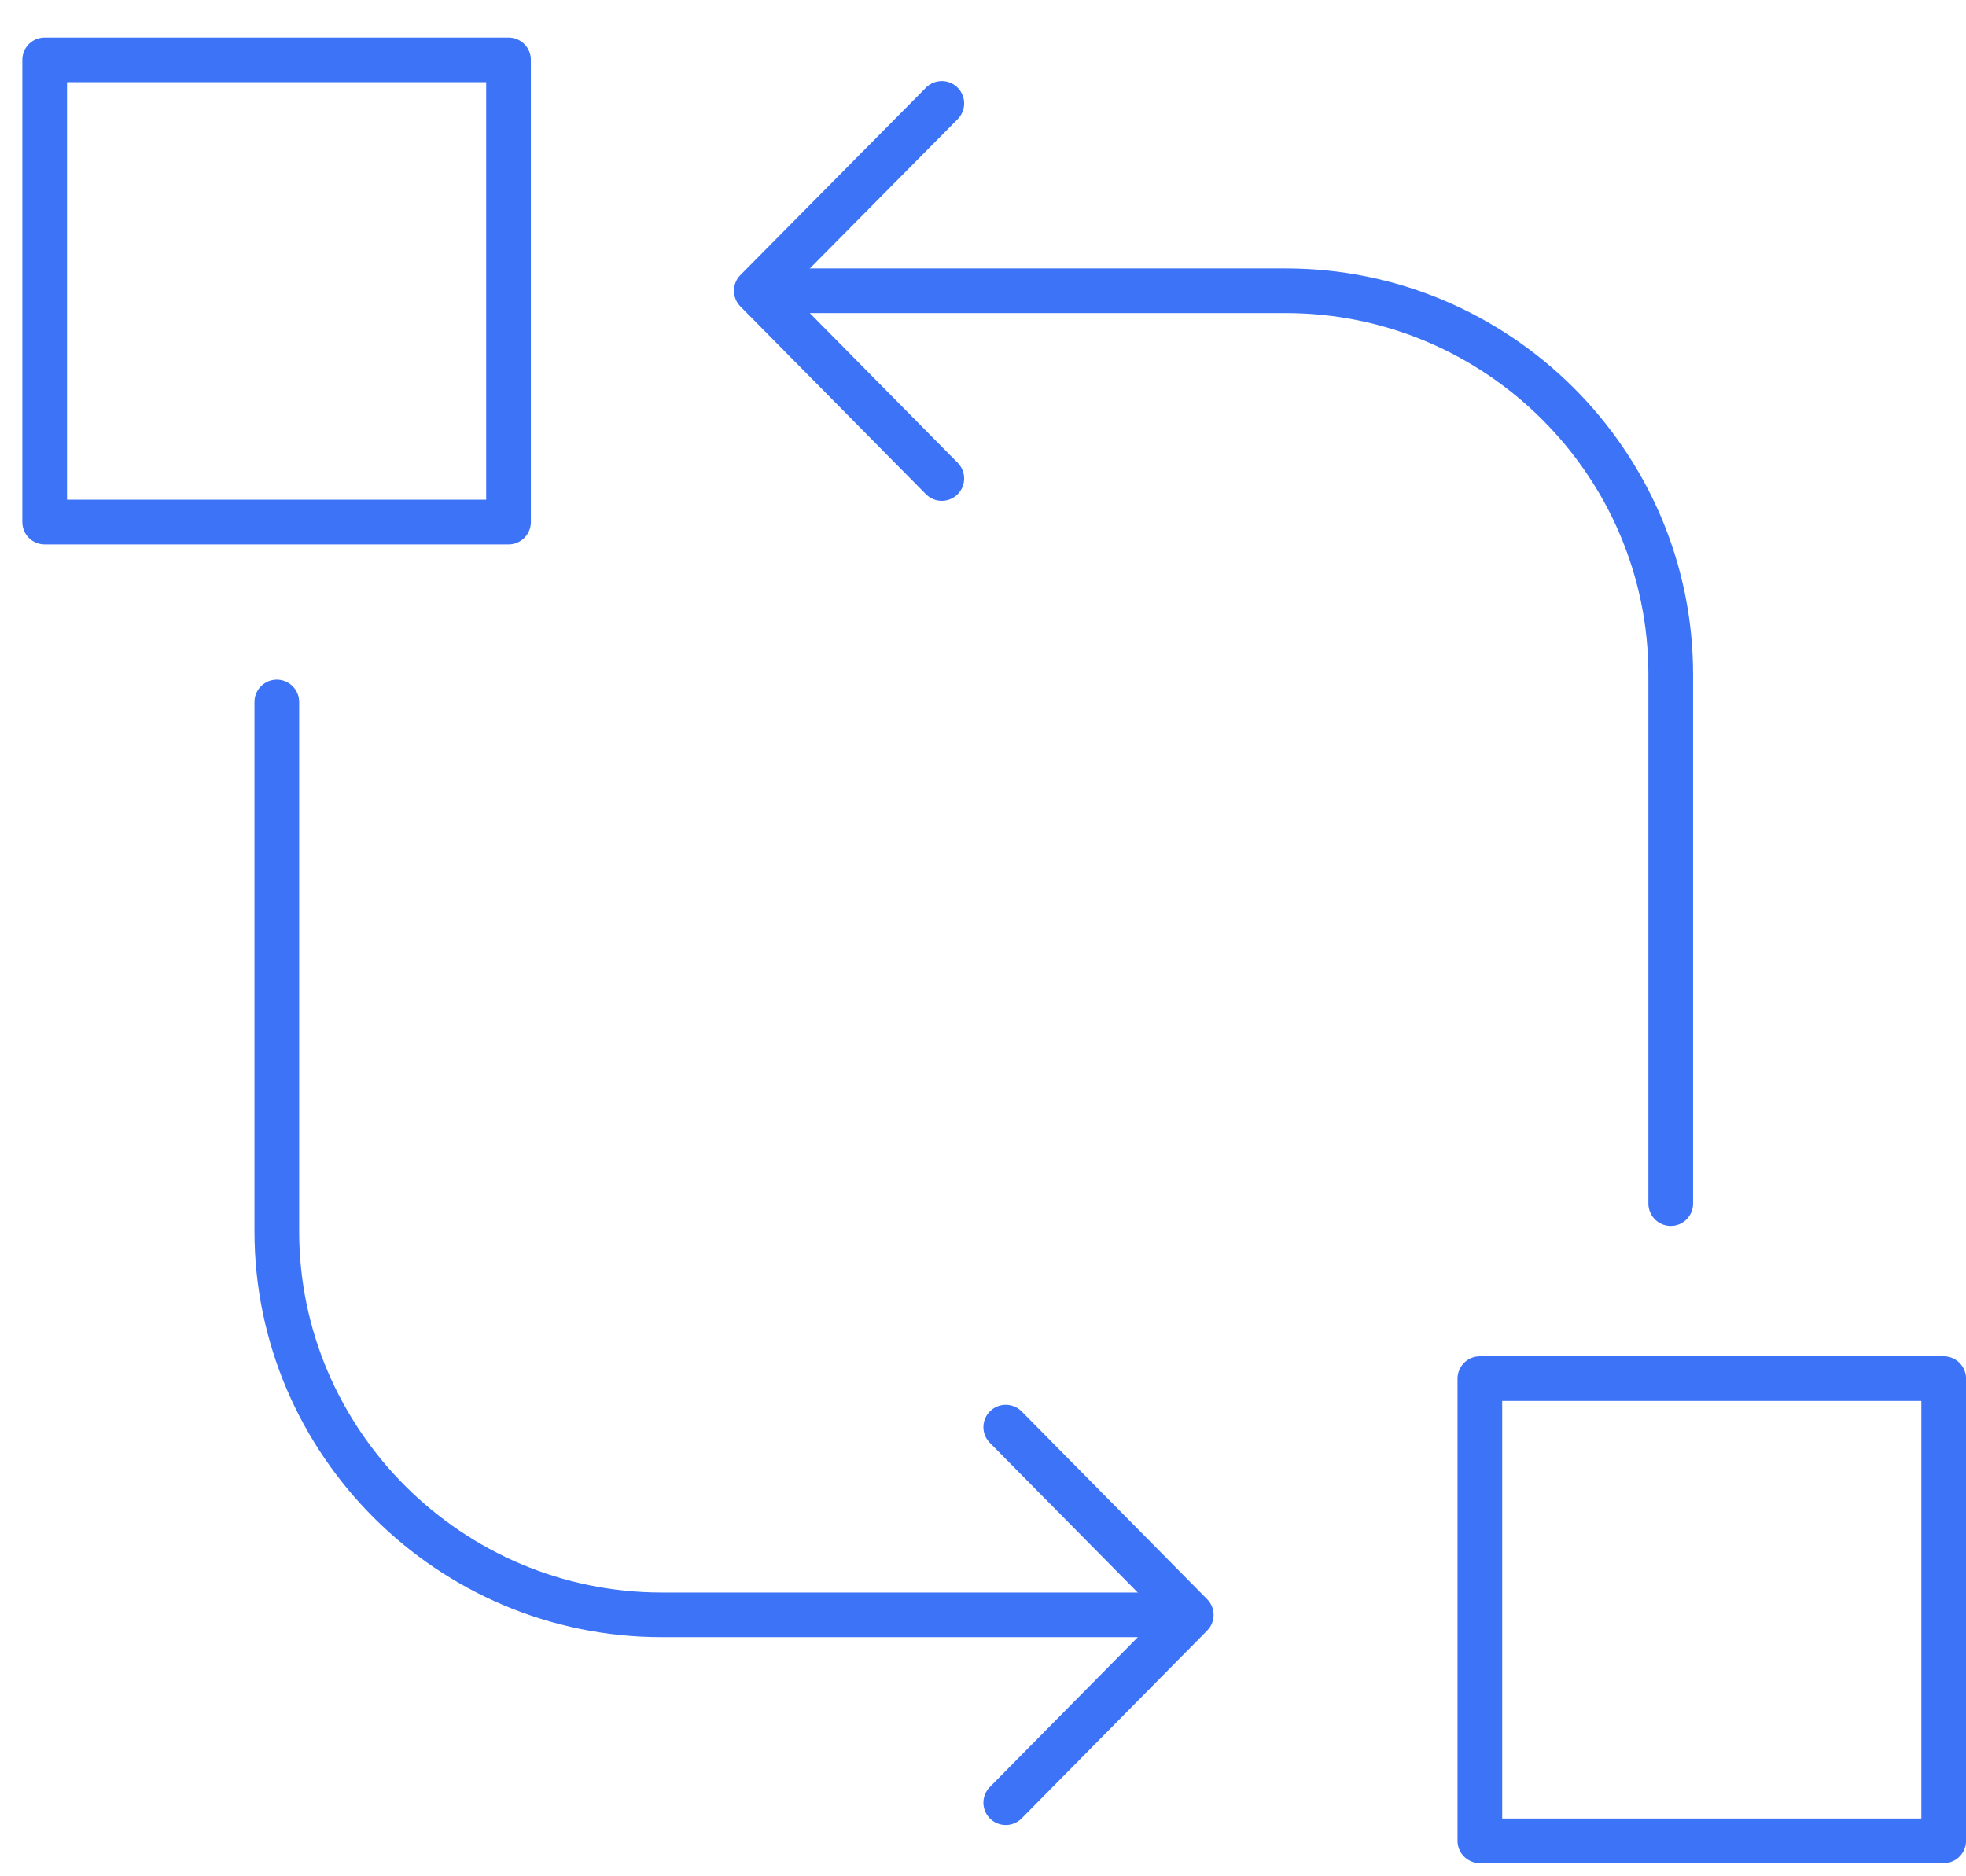
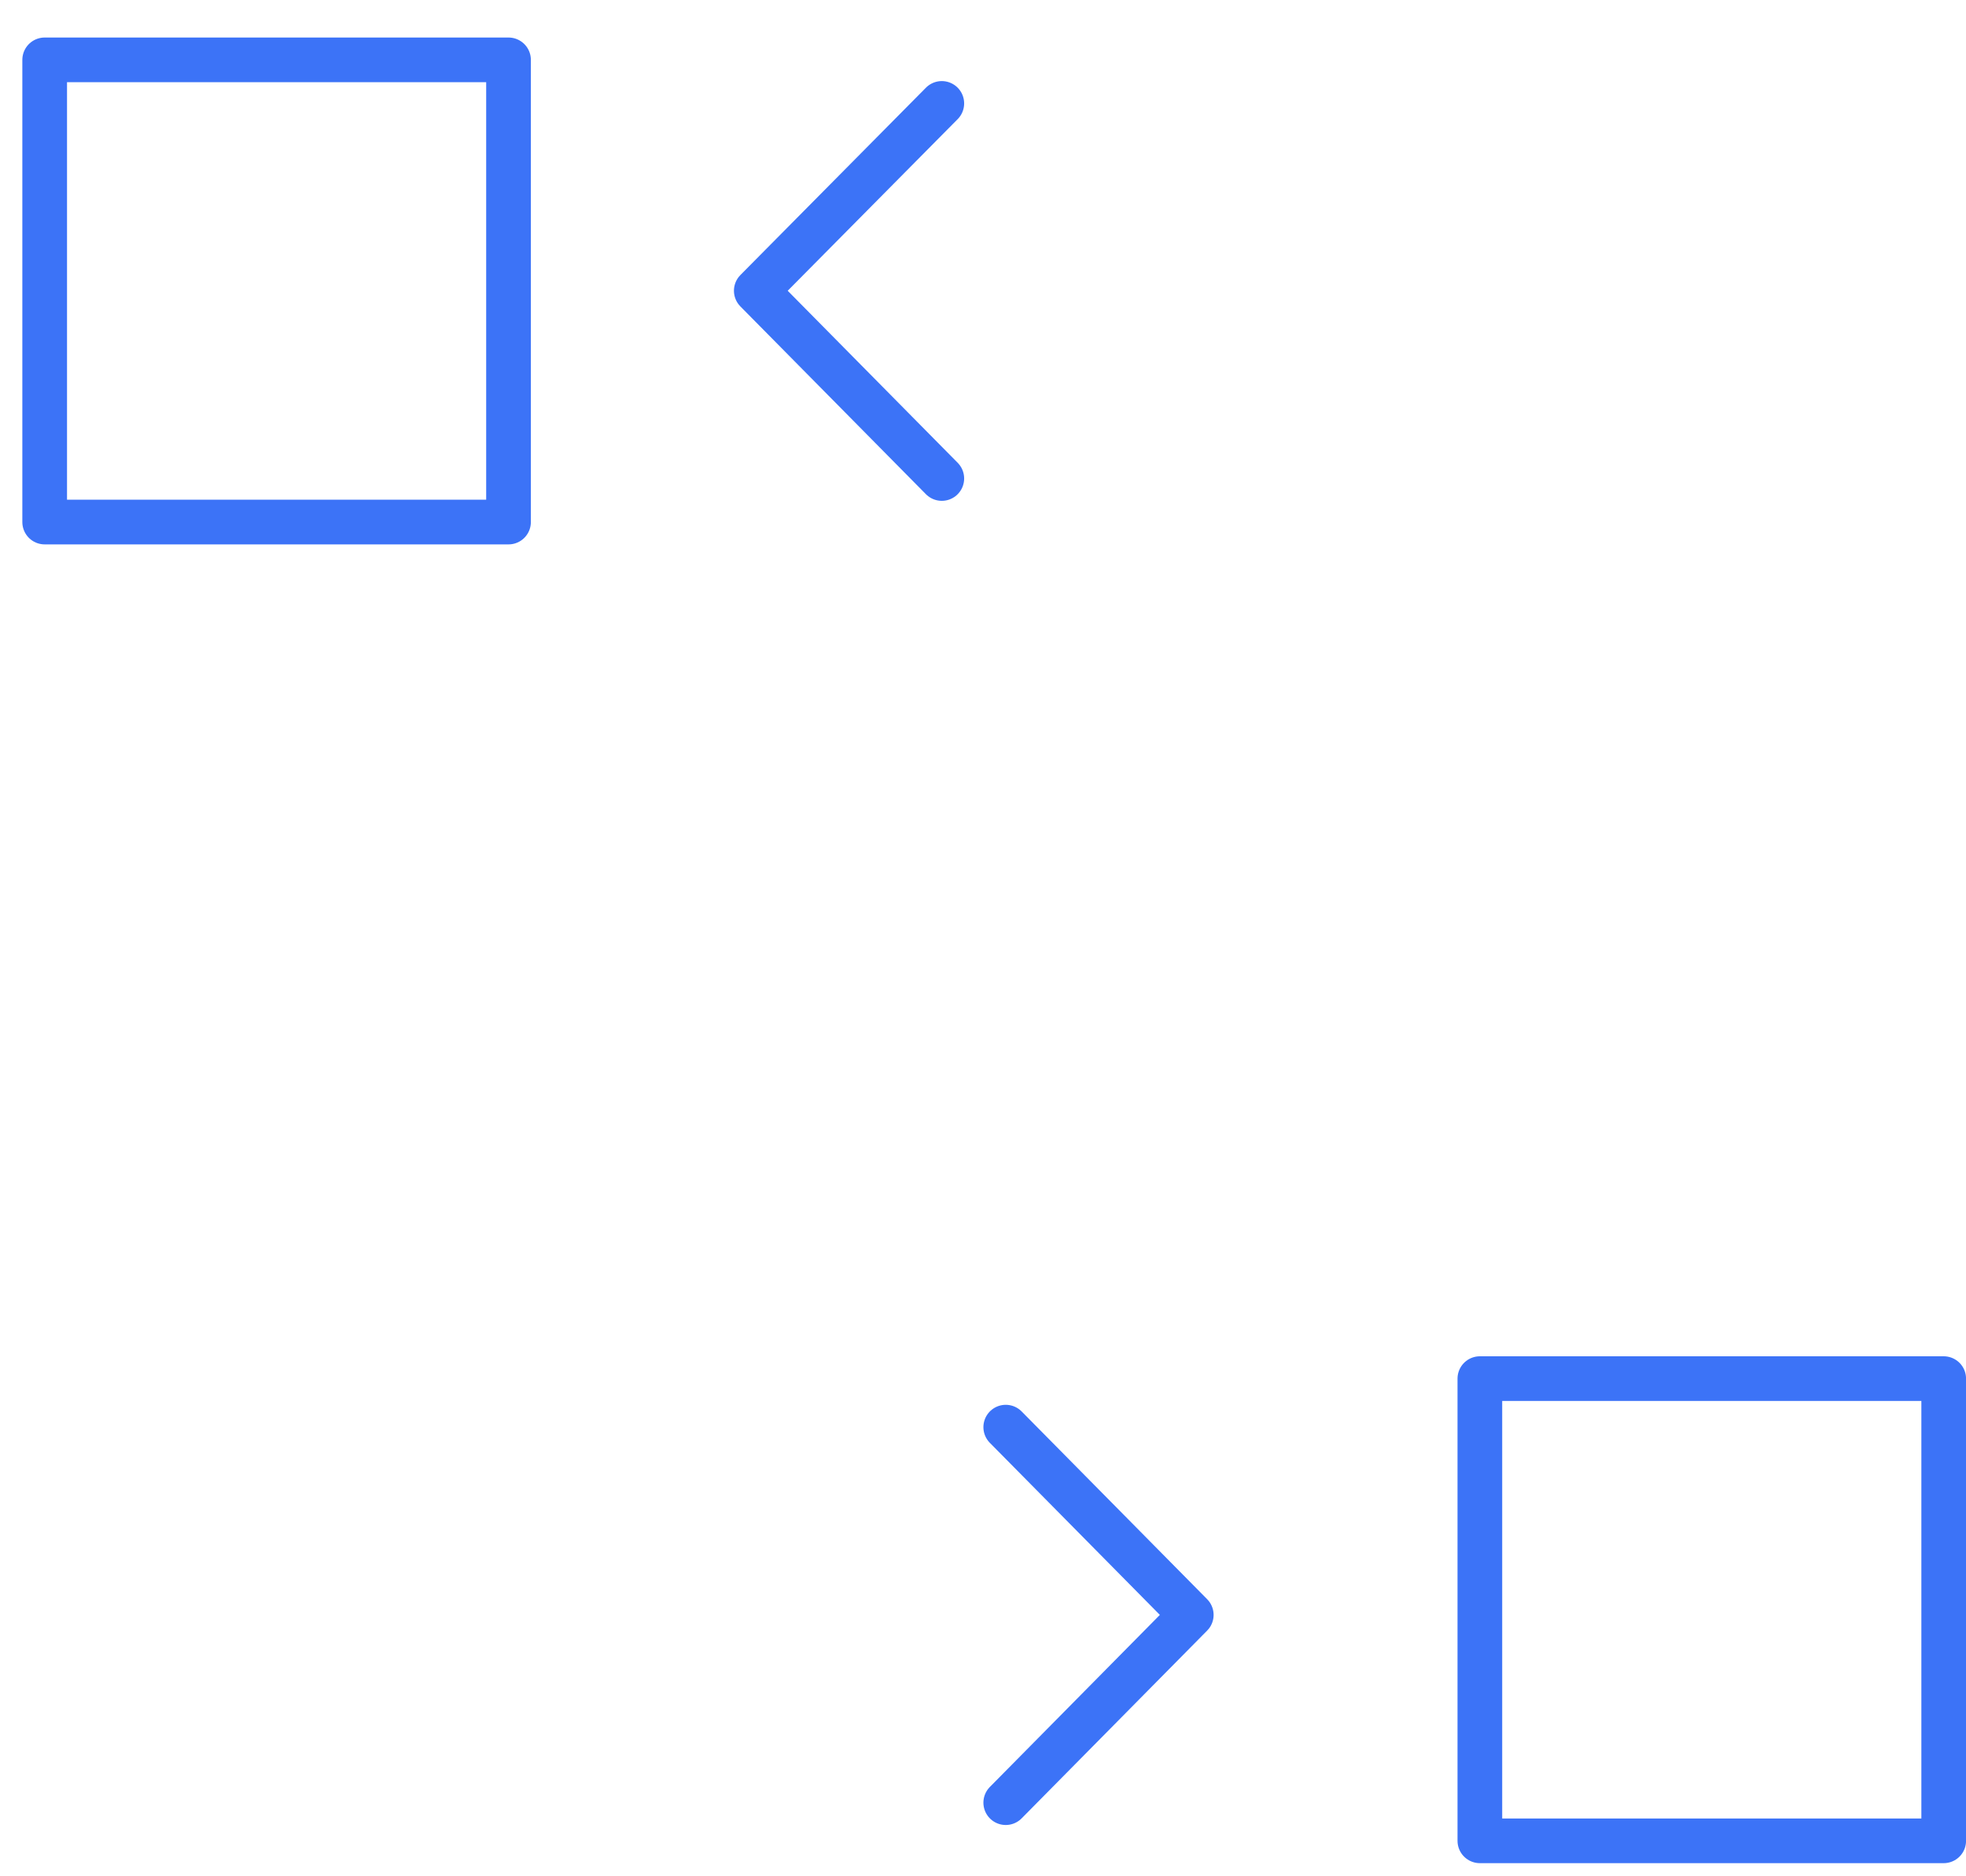
<svg xmlns="http://www.w3.org/2000/svg" width="44" height="42" viewBox="0 0 44 42" fill="none">
  <path d="M11.381 1.34H1V11.686H11.381V1.34Z" stroke="#3C73F7" stroke-miterlimit="10" stroke-linecap="round" stroke-linejoin="round" />
  <path d="M43.501 30.86H33.12V41.206H43.501V30.86Z" stroke="#3C73F7" stroke-miterlimit="10" stroke-linecap="round" stroke-linejoin="round" />
  <path d="M21.078 10.711L16.926 6.508L21.078 2.315" stroke="#3C73F7" stroke-miterlimit="10" stroke-linecap="round" stroke-linejoin="round" />
-   <path d="M17.674 6.508H28.774C33.517 6.508 37.392 10.371 37.392 15.098V26.942" stroke="#3C73F7" stroke-miterlimit="10" stroke-linecap="round" stroke-linejoin="round" />
  <path d="M22.509 31.946L26.661 36.149L22.509 40.352" stroke="#3C73F7" stroke-miterlimit="10" stroke-linecap="round" stroke-linejoin="round" />
-   <path d="M25.913 36.148H14.813C10.07 36.148 6.195 32.286 6.195 27.559V15.714" stroke="#3C73F7" stroke-miterlimit="10" stroke-linecap="round" stroke-linejoin="round" />
</svg>